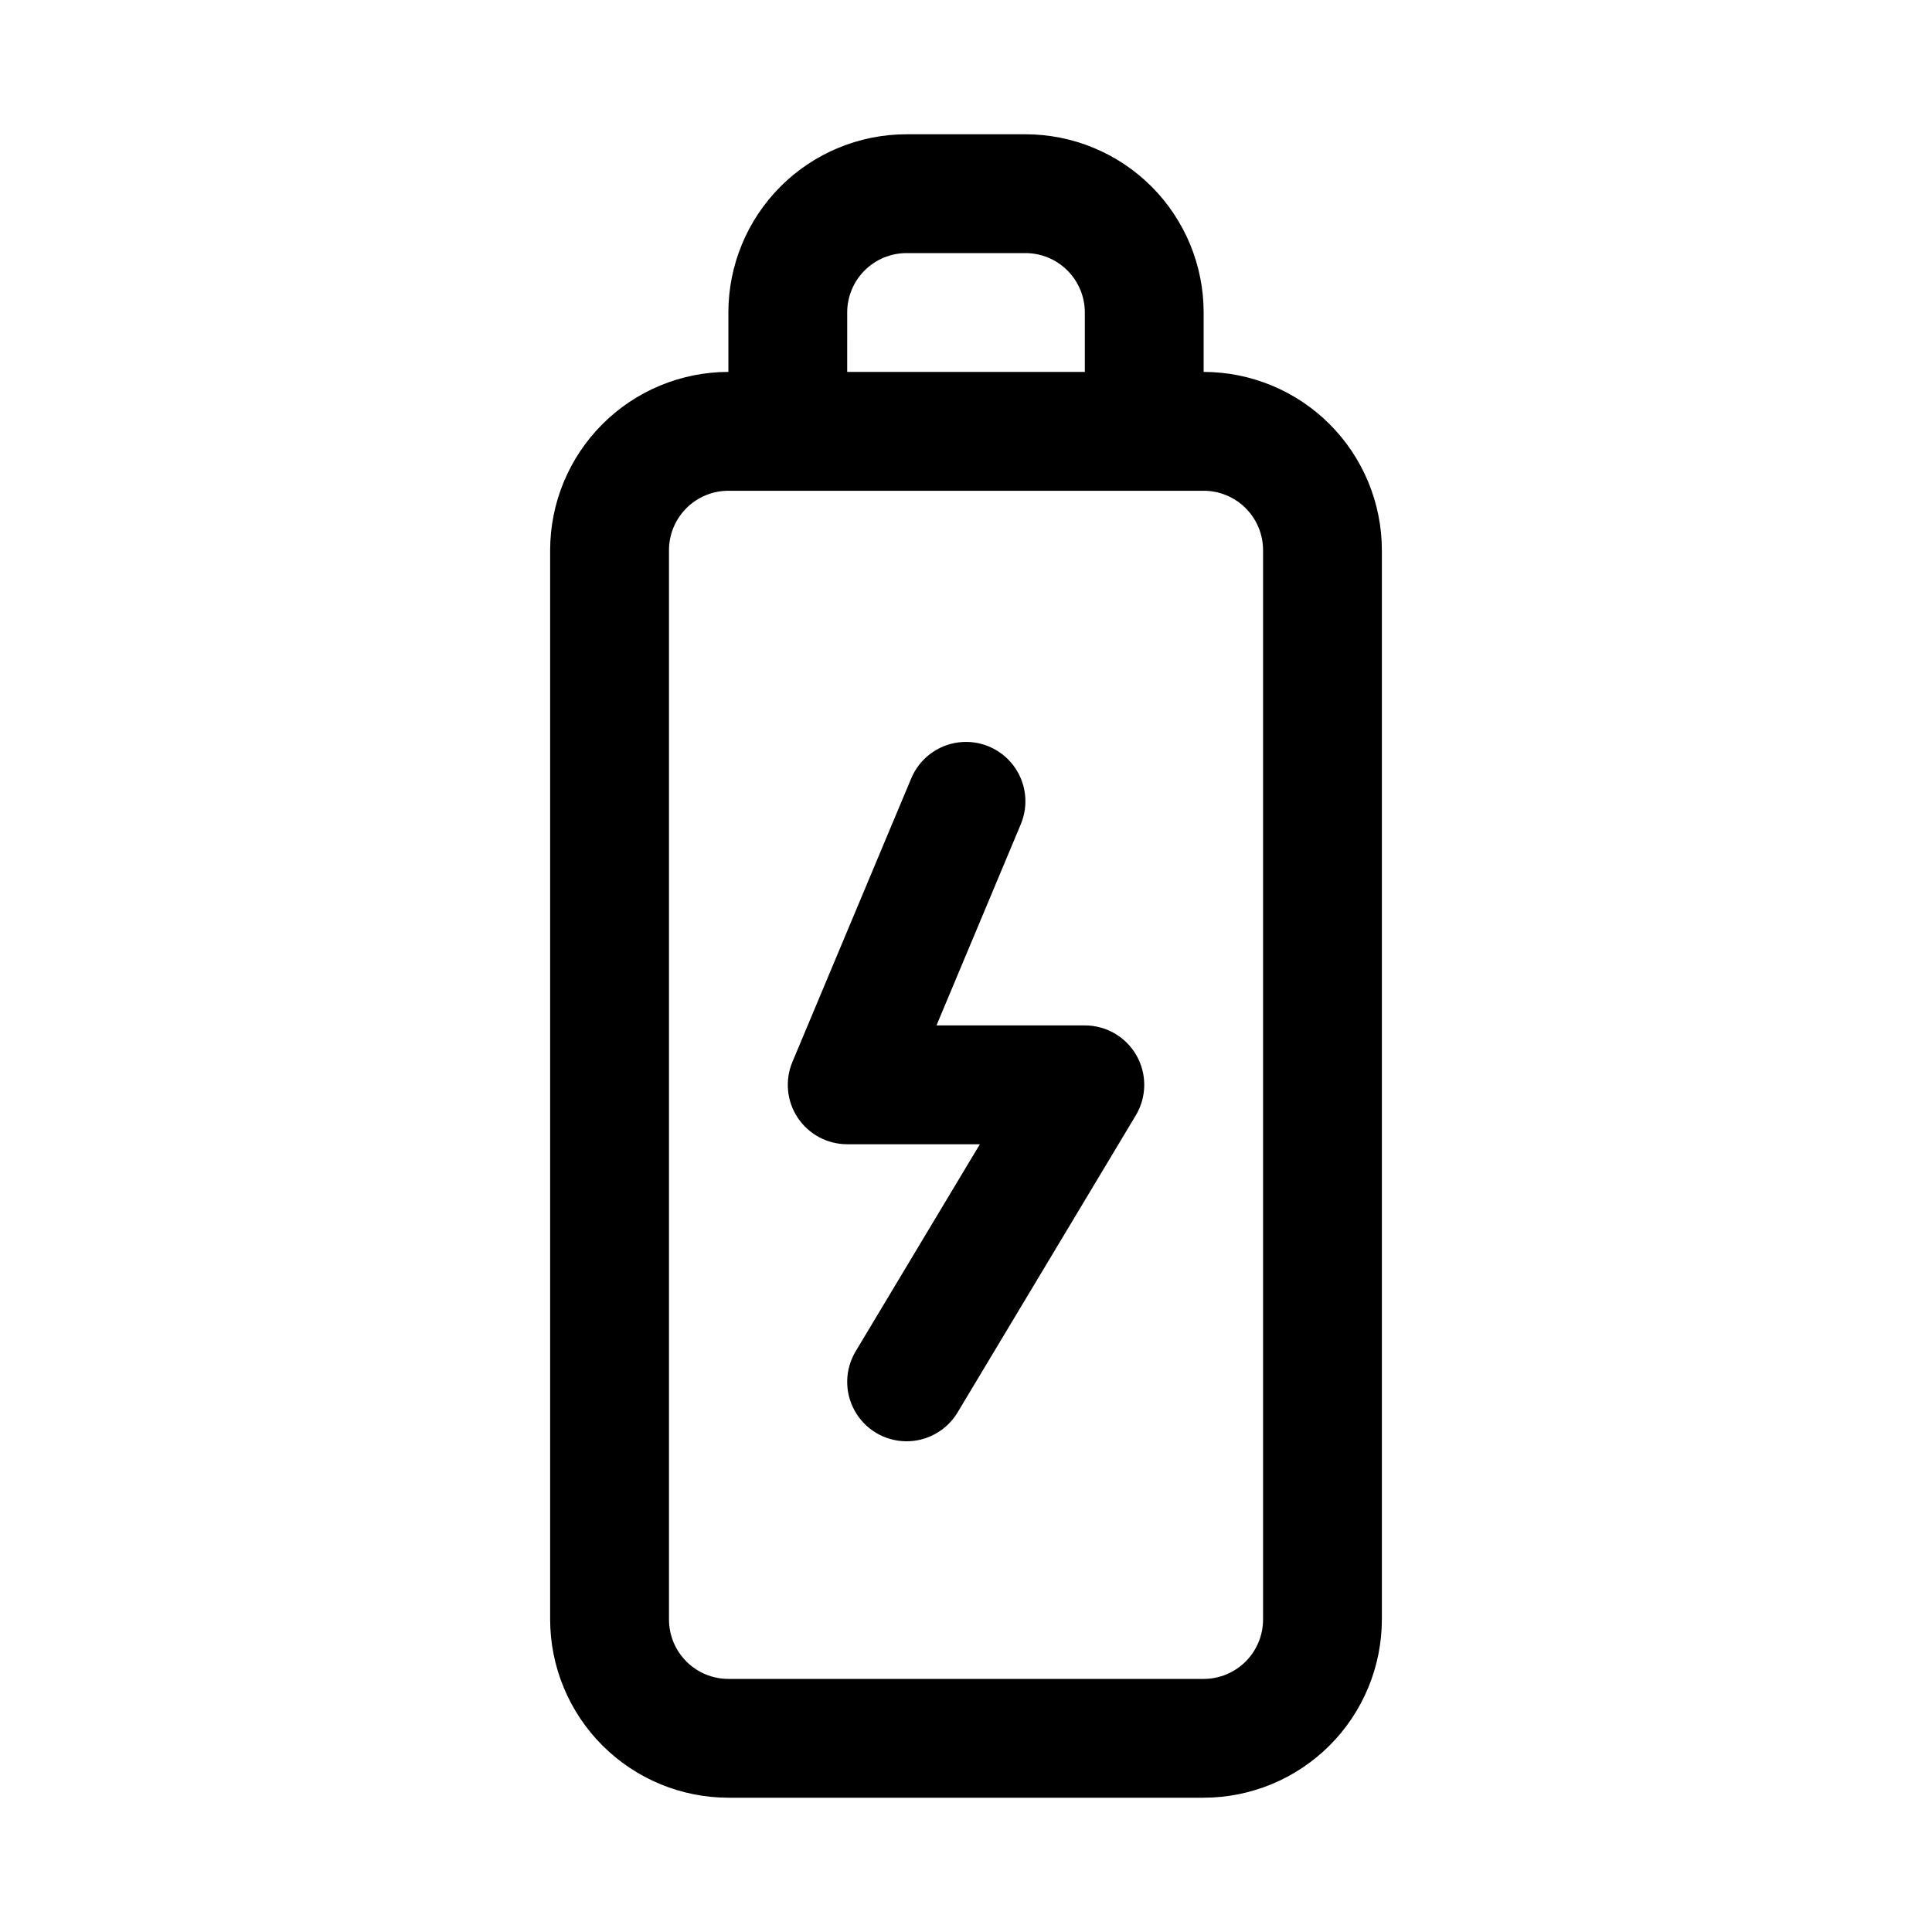
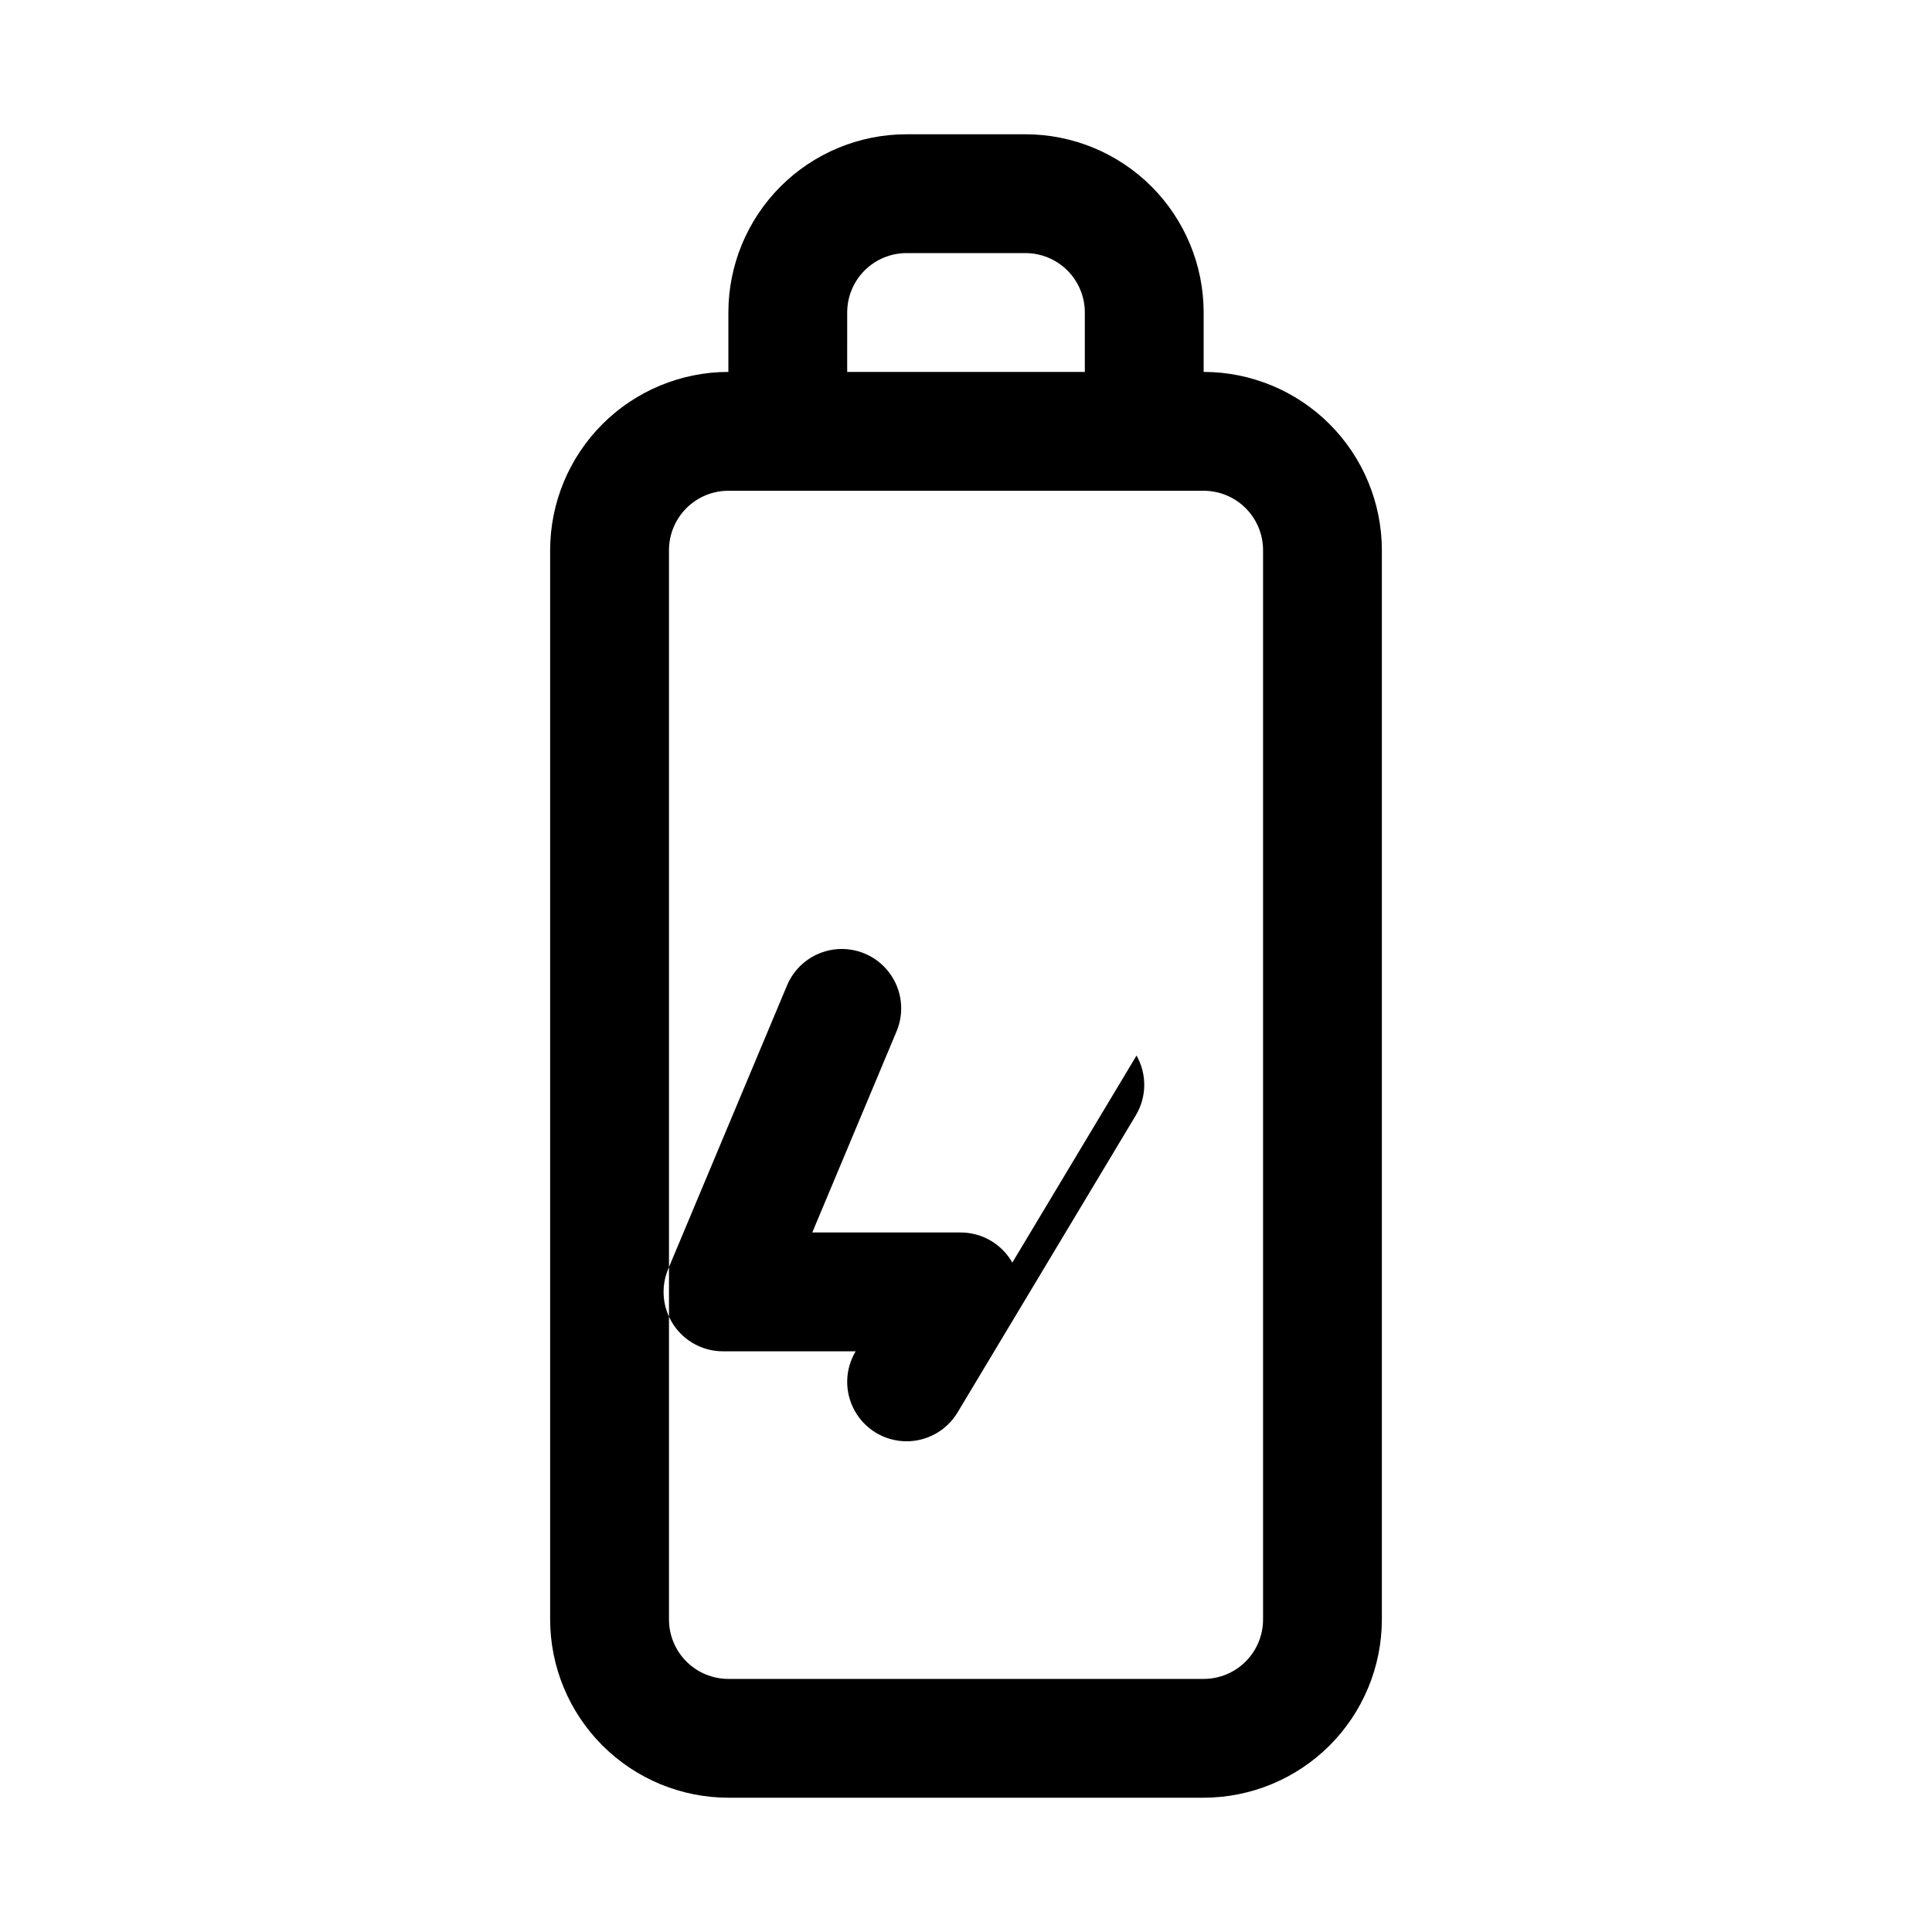
<svg xmlns="http://www.w3.org/2000/svg" fill="#000000" width="800px" height="800px" version="1.1" viewBox="144 144 512 512">
-   <path d="m462.98 242.56v-15.746c0-12.523-4.977-24.539-13.836-33.398-8.859-8.855-20.871-13.832-33.398-13.832h-31.488c-12.527 0-24.539 4.977-33.398 13.832-8.855 8.859-13.832 20.875-13.832 33.398v15.746c-12.523 0.012-24.531 4.992-33.383 13.848-8.855 8.855-13.836 20.863-13.852 33.383v283.39c0.016 12.523 4.996 24.527 13.852 33.383 8.852 8.855 20.859 13.836 33.383 13.848h125.95c12.52-0.012 24.527-4.992 33.383-13.848 8.852-8.855 13.832-20.859 13.848-33.383v-283.39c-0.016-12.52-4.996-24.527-13.848-33.383-8.855-8.855-20.863-13.836-33.383-13.848zm-94.465-15.746c0-4.176 1.656-8.18 4.609-11.133 2.953-2.949 6.957-4.609 11.133-4.609h31.488c4.176 0 8.18 1.66 11.133 4.609 2.953 2.953 4.613 6.957 4.613 11.133v15.746h-62.977zm110.21 346.37v0.004c-0.004 4.176-1.664 8.176-4.613 11.129-2.953 2.953-6.957 4.613-11.129 4.613h-125.95c-4.176 0-8.18-1.66-11.129-4.613-2.953-2.953-4.613-6.953-4.617-11.129v-283.39c0.004-4.172 1.664-8.176 4.617-11.129 2.949-2.953 6.953-4.609 11.129-4.613h125.95c4.172 0.004 8.176 1.66 11.129 4.613 2.949 2.953 4.609 6.957 4.613 11.129zm-33.531-149.46v0.004c1.371 2.426 2.078 5.172 2.043 7.961-0.035 2.785-0.809 5.516-2.246 7.906l-47.23 78.719c-2.894 4.824-8.145 7.734-13.766 7.641-5.625-0.098-10.77-3.184-13.5-8.102-2.731-4.918-2.629-10.922 0.266-15.742l32.918-54.875h-35.16c-5.273 0.004-10.195-2.633-13.113-7.023-2.918-4.391-3.445-9.949-1.402-14.809l31.488-75.137c2.176-5.188 6.953-8.816 12.531-9.527 5.578-0.707 11.109 1.613 14.512 6.09 3.402 4.477 4.16 10.426 1.984 15.613l-22.34 53.305h39.316c2.785 0 5.519 0.738 7.926 2.141 2.406 1.402 4.398 3.418 5.773 5.84z" />
+   <path d="m462.98 242.56v-15.746c0-12.523-4.977-24.539-13.836-33.398-8.859-8.855-20.871-13.832-33.398-13.832h-31.488c-12.527 0-24.539 4.977-33.398 13.832-8.855 8.859-13.832 20.875-13.832 33.398v15.746c-12.523 0.012-24.531 4.992-33.383 13.848-8.855 8.855-13.836 20.863-13.852 33.383v283.39c0.016 12.523 4.996 24.527 13.852 33.383 8.852 8.855 20.859 13.836 33.383 13.848h125.95c12.52-0.012 24.527-4.992 33.383-13.848 8.852-8.855 13.832-20.859 13.848-33.383v-283.39c-0.016-12.52-4.996-24.527-13.848-33.383-8.855-8.855-20.863-13.836-33.383-13.848zm-94.465-15.746c0-4.176 1.656-8.18 4.609-11.133 2.953-2.949 6.957-4.609 11.133-4.609h31.488c4.176 0 8.18 1.66 11.133 4.609 2.953 2.953 4.613 6.957 4.613 11.133v15.746h-62.977zm110.21 346.37v0.004c-0.004 4.176-1.664 8.176-4.613 11.129-2.953 2.953-6.957 4.613-11.129 4.613h-125.95c-4.176 0-8.18-1.66-11.129-4.613-2.953-2.953-4.613-6.953-4.617-11.129v-283.39c0.004-4.172 1.664-8.176 4.617-11.129 2.949-2.953 6.953-4.609 11.129-4.613h125.95c4.172 0.004 8.176 1.66 11.129 4.613 2.949 2.953 4.609 6.957 4.613 11.129zm-33.531-149.46v0.004c1.371 2.426 2.078 5.172 2.043 7.961-0.035 2.785-0.809 5.516-2.246 7.906l-47.23 78.719c-2.894 4.824-8.145 7.734-13.766 7.641-5.625-0.098-10.77-3.184-13.5-8.102-2.731-4.918-2.629-10.922 0.266-15.742h-35.16c-5.273 0.004-10.195-2.633-13.113-7.023-2.918-4.391-3.445-9.949-1.402-14.809l31.488-75.137c2.176-5.188 6.953-8.816 12.531-9.527 5.578-0.707 11.109 1.613 14.512 6.09 3.402 4.477 4.16 10.426 1.984 15.613l-22.34 53.305h39.316c2.785 0 5.519 0.738 7.926 2.141 2.406 1.402 4.398 3.418 5.773 5.84z" />
</svg>